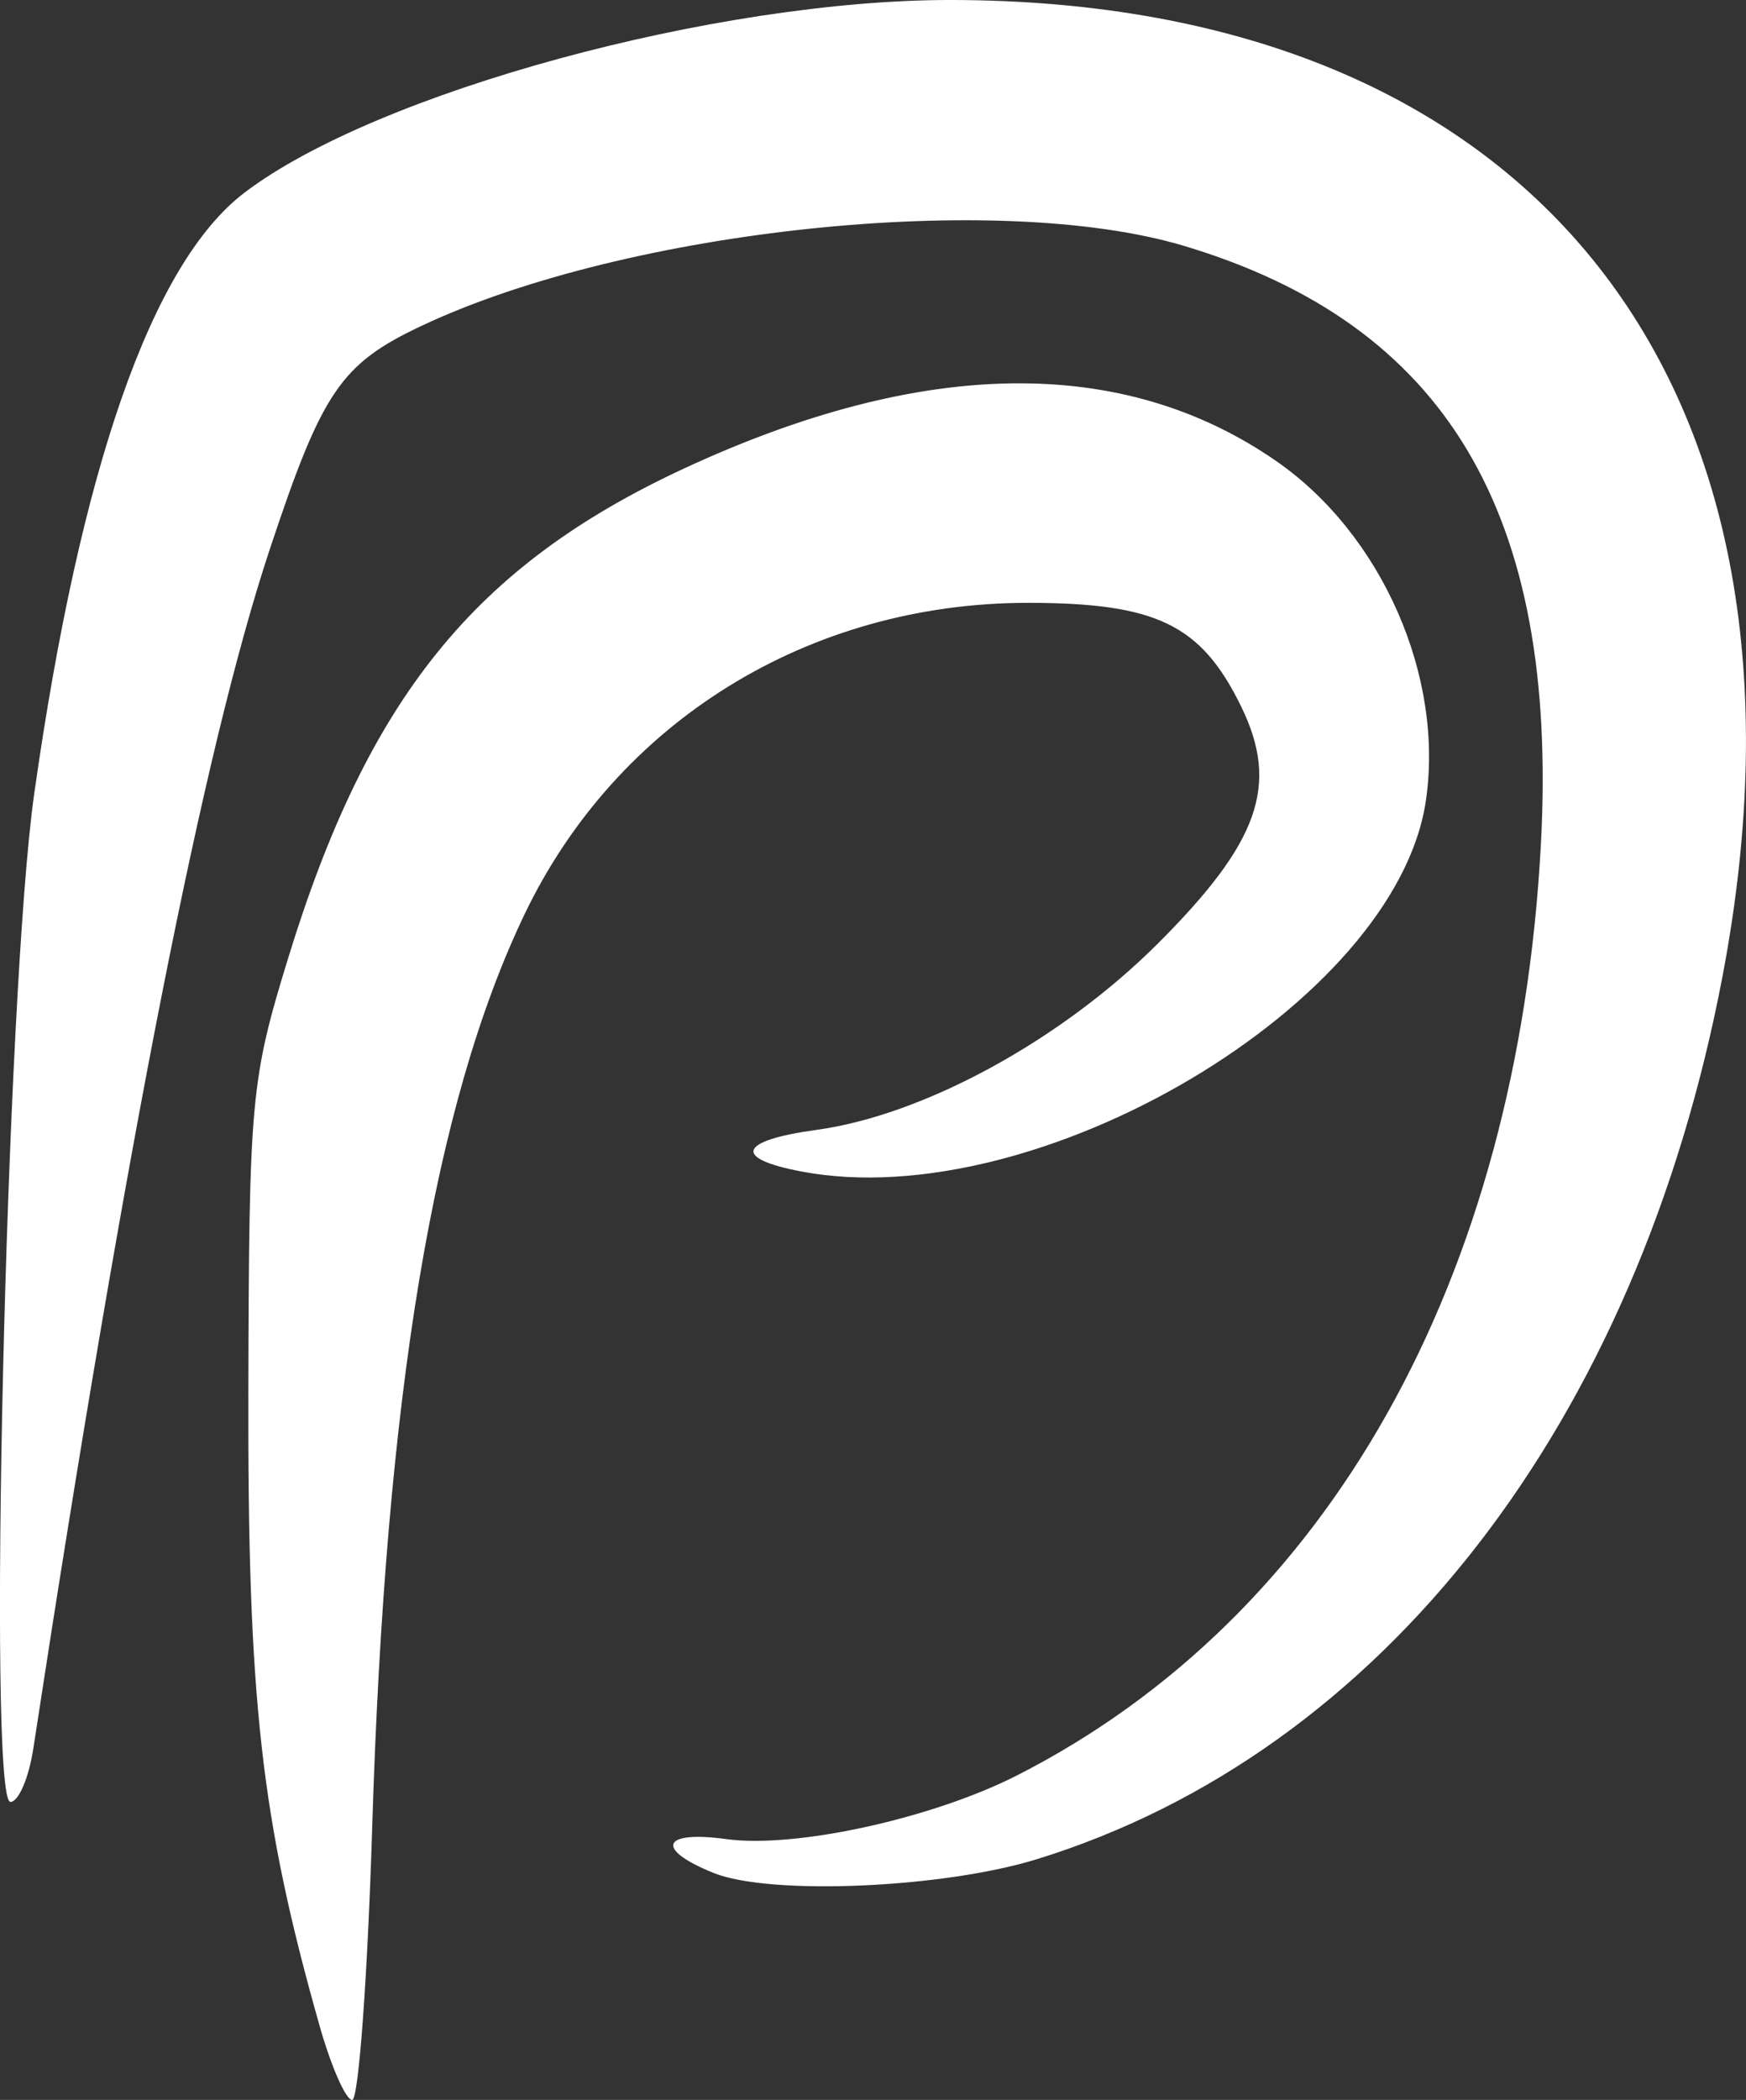
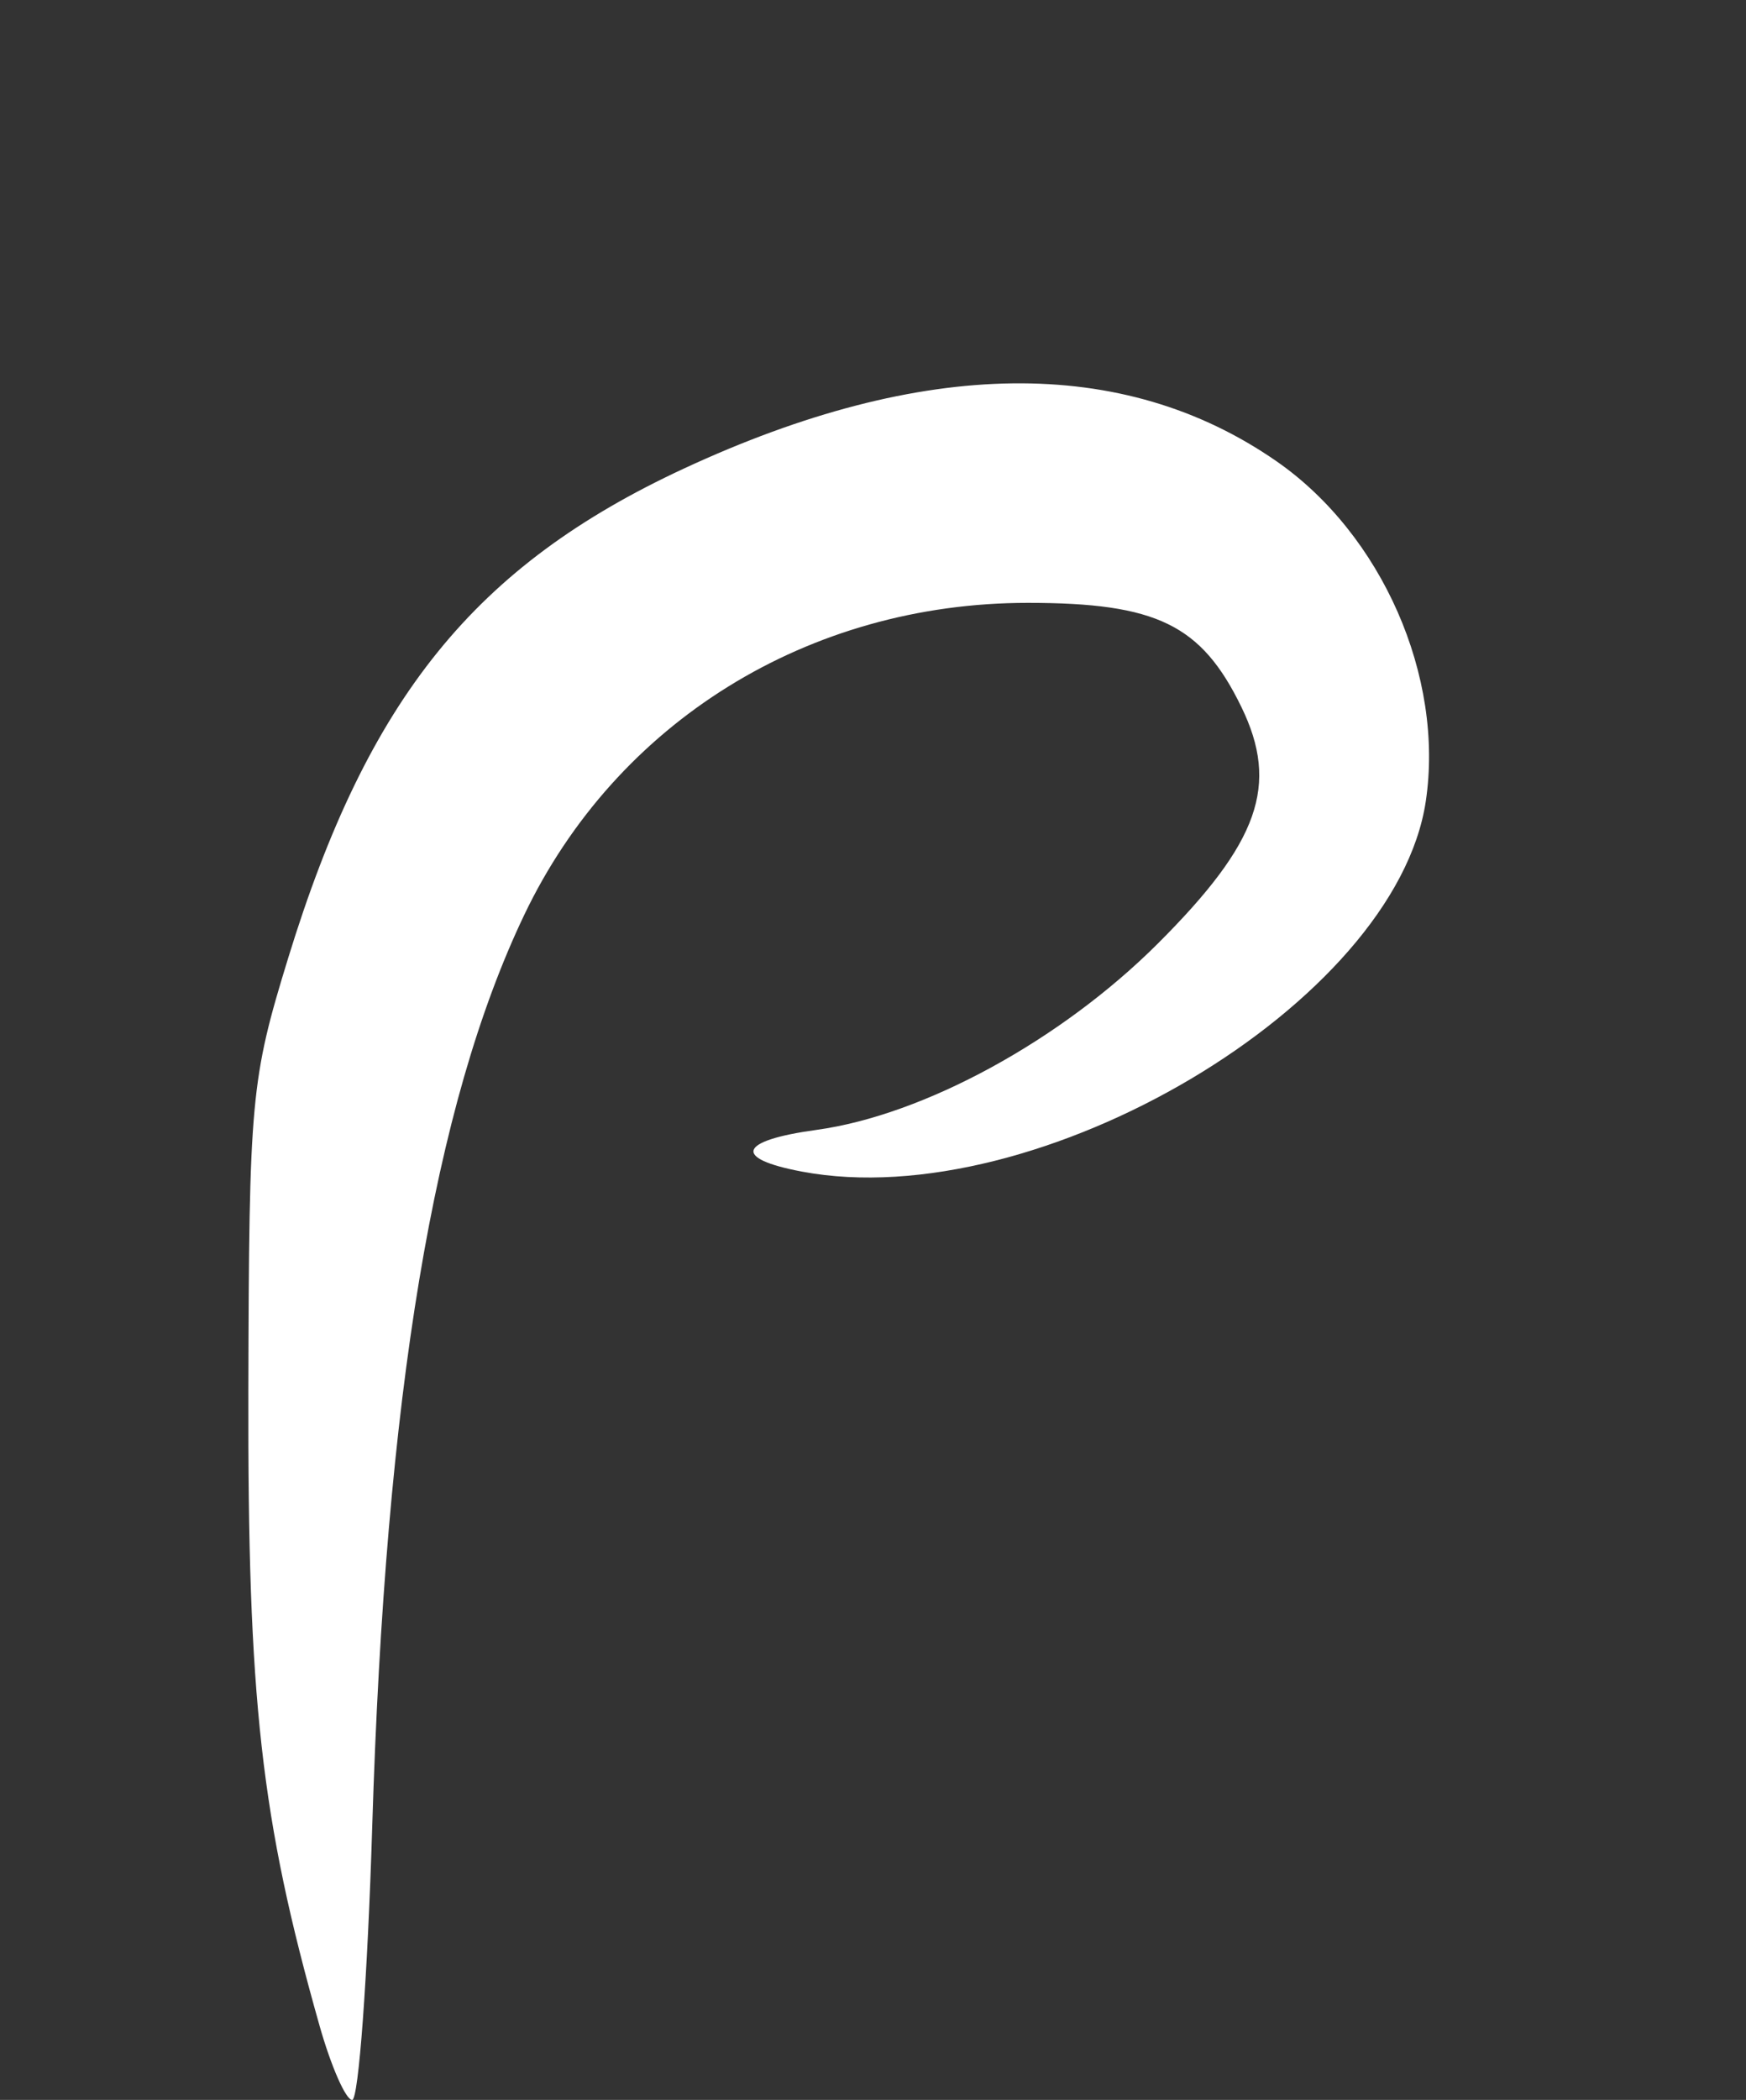
<svg xmlns="http://www.w3.org/2000/svg" version="1.1" id="svg2" viewBox="0 0 123.078 147.983" height="41.764mm" width="34.735mm">
  <rect x="0" y="0" width="123.078" height="147.983" fill="#333333" stroke="none" />
  <defs id="defs4" />
  <g transform="translate(-95.34,-98.068)" id="layer1">
    <g transform="translate(-98.995,-286.883)" id="g4147">
      <g id="g4161">
-         <path style="fill:#ffffff" d="m 244.638,516.94 c -4.167,-1.681 -3.667,-3.012 0.897,-2.386 4.873,0.668 14.545,-1.455 20.525,-4.506 21.921,-11.183 35.255,-34.896 36.896,-65.615 1.247,-23.329 -6.698,-36.634 -25.171,-42.158 -13.102,-3.918 -39.22,-1.184 -53.696,5.62 -5.729,2.693 -7.04,4.619 -10.741,15.776 -4.659,14.046 -10.114,41.71 -16.666,84.512 -0.316,2.062 -1.04,3.75 -1.611,3.75 -1.644,0 -0.302,-57.047 1.67,-71 3.25,-22.994 8.29,-37.418 14.811,-42.392 9.275,-7.075 33.308,-13.622 49.888,-13.591 41.013,0.076 62.257,26.951 54.331,68.732 -5.986,31.554 -24.001,54.765 -48.343,62.287 -6.64,2.052 -18.826,2.571 -22.792,0.97 z" id="path4153" />
        <path style="fill:#ffffff" d="m 216.855,527.684 c -4.13,-14.585 -5.065,-22.935 -5.013,-44.75 0.049,-20.554 0.173,-21.895 2.808,-30.473 5.634,-18.342 13.167,-27.654 27.903,-34.495 16.856,-7.825 30.956,-8 41.751,-0.52 7.443,5.158 11.853,15.195 10.536,23.978 -2.136,14.241 -27.357,29.208 -43.967,26.092 -4.927,-0.924 -4.495,-2.186 1.007,-2.94 7.581,-1.039 17.243,-6.311 24.079,-13.138 7.133,-7.123 8.559,-11.158 5.887,-16.657 -2.822,-5.81 -5.974,-7.347 -15.06,-7.347 -15.466,0 -29.006,8.393 -35.504,22.007 -6.371,13.35 -9.771,33.747 -10.709,64.243 -0.325,10.588 -0.961,19.25 -1.412,19.25 -0.451,0 -1.489,-2.362 -2.307,-5.25 z" id="path4151" />
      </g>
    </g>
  </g>
</svg>